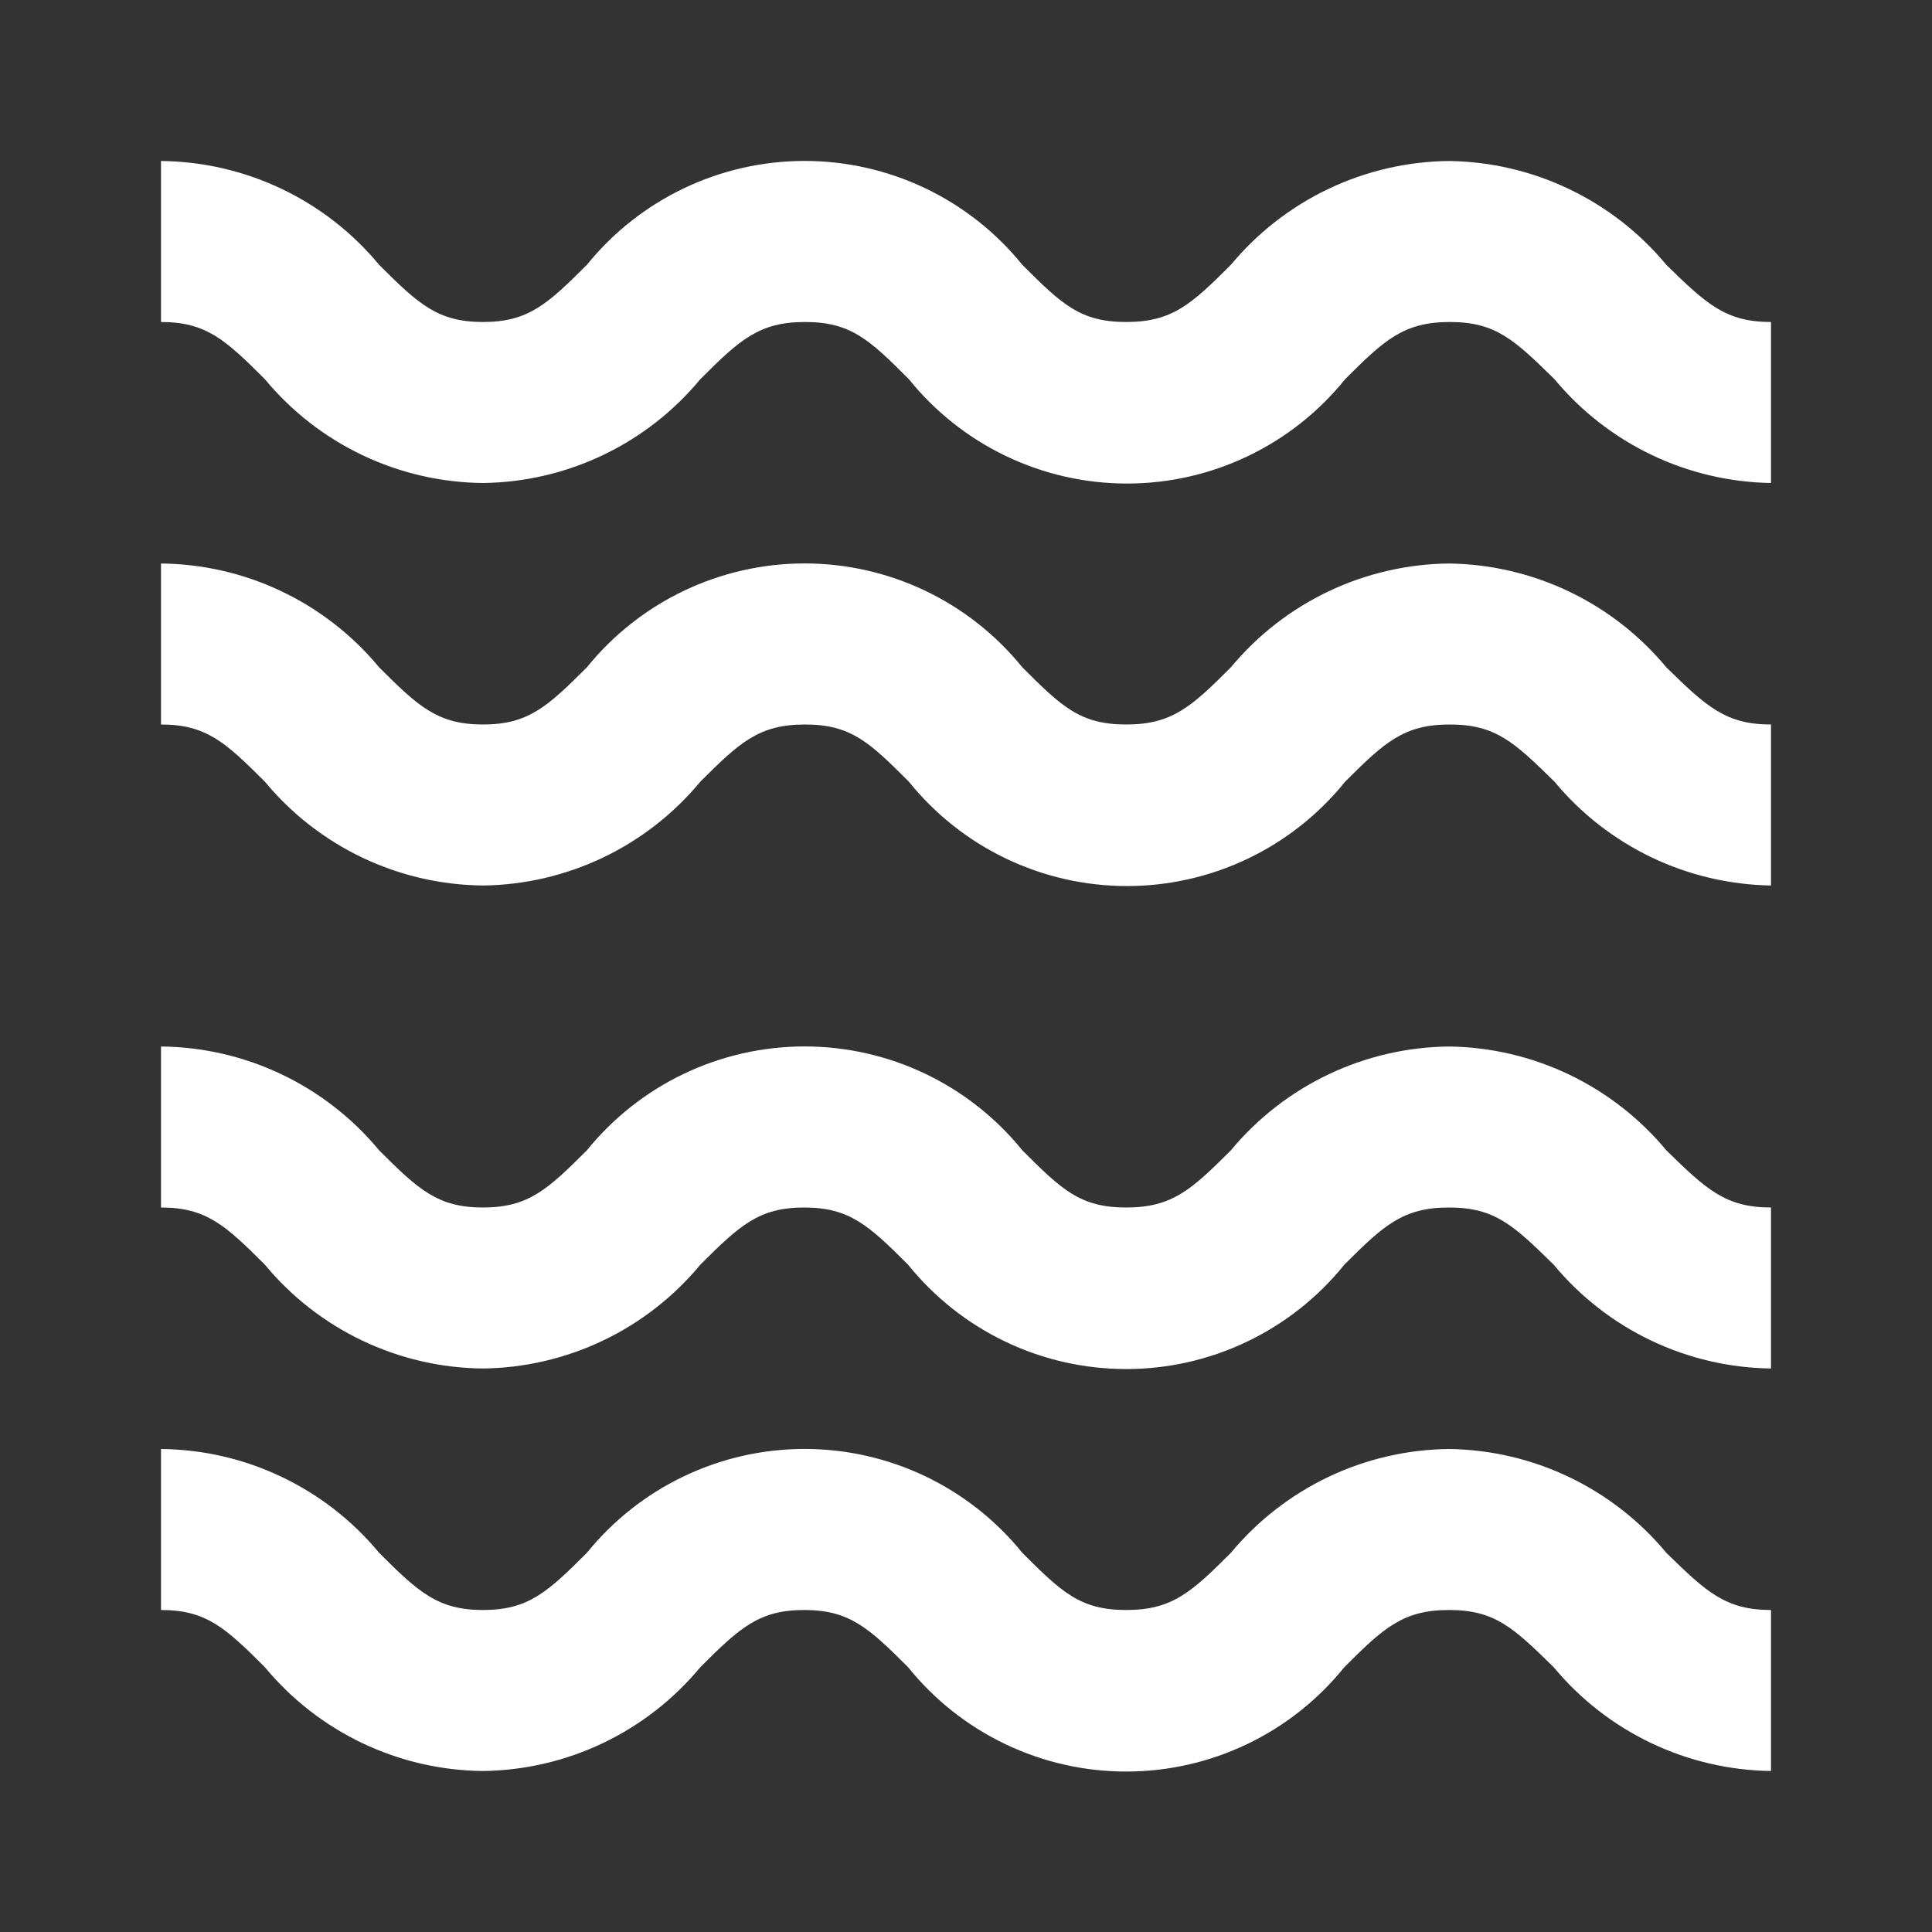
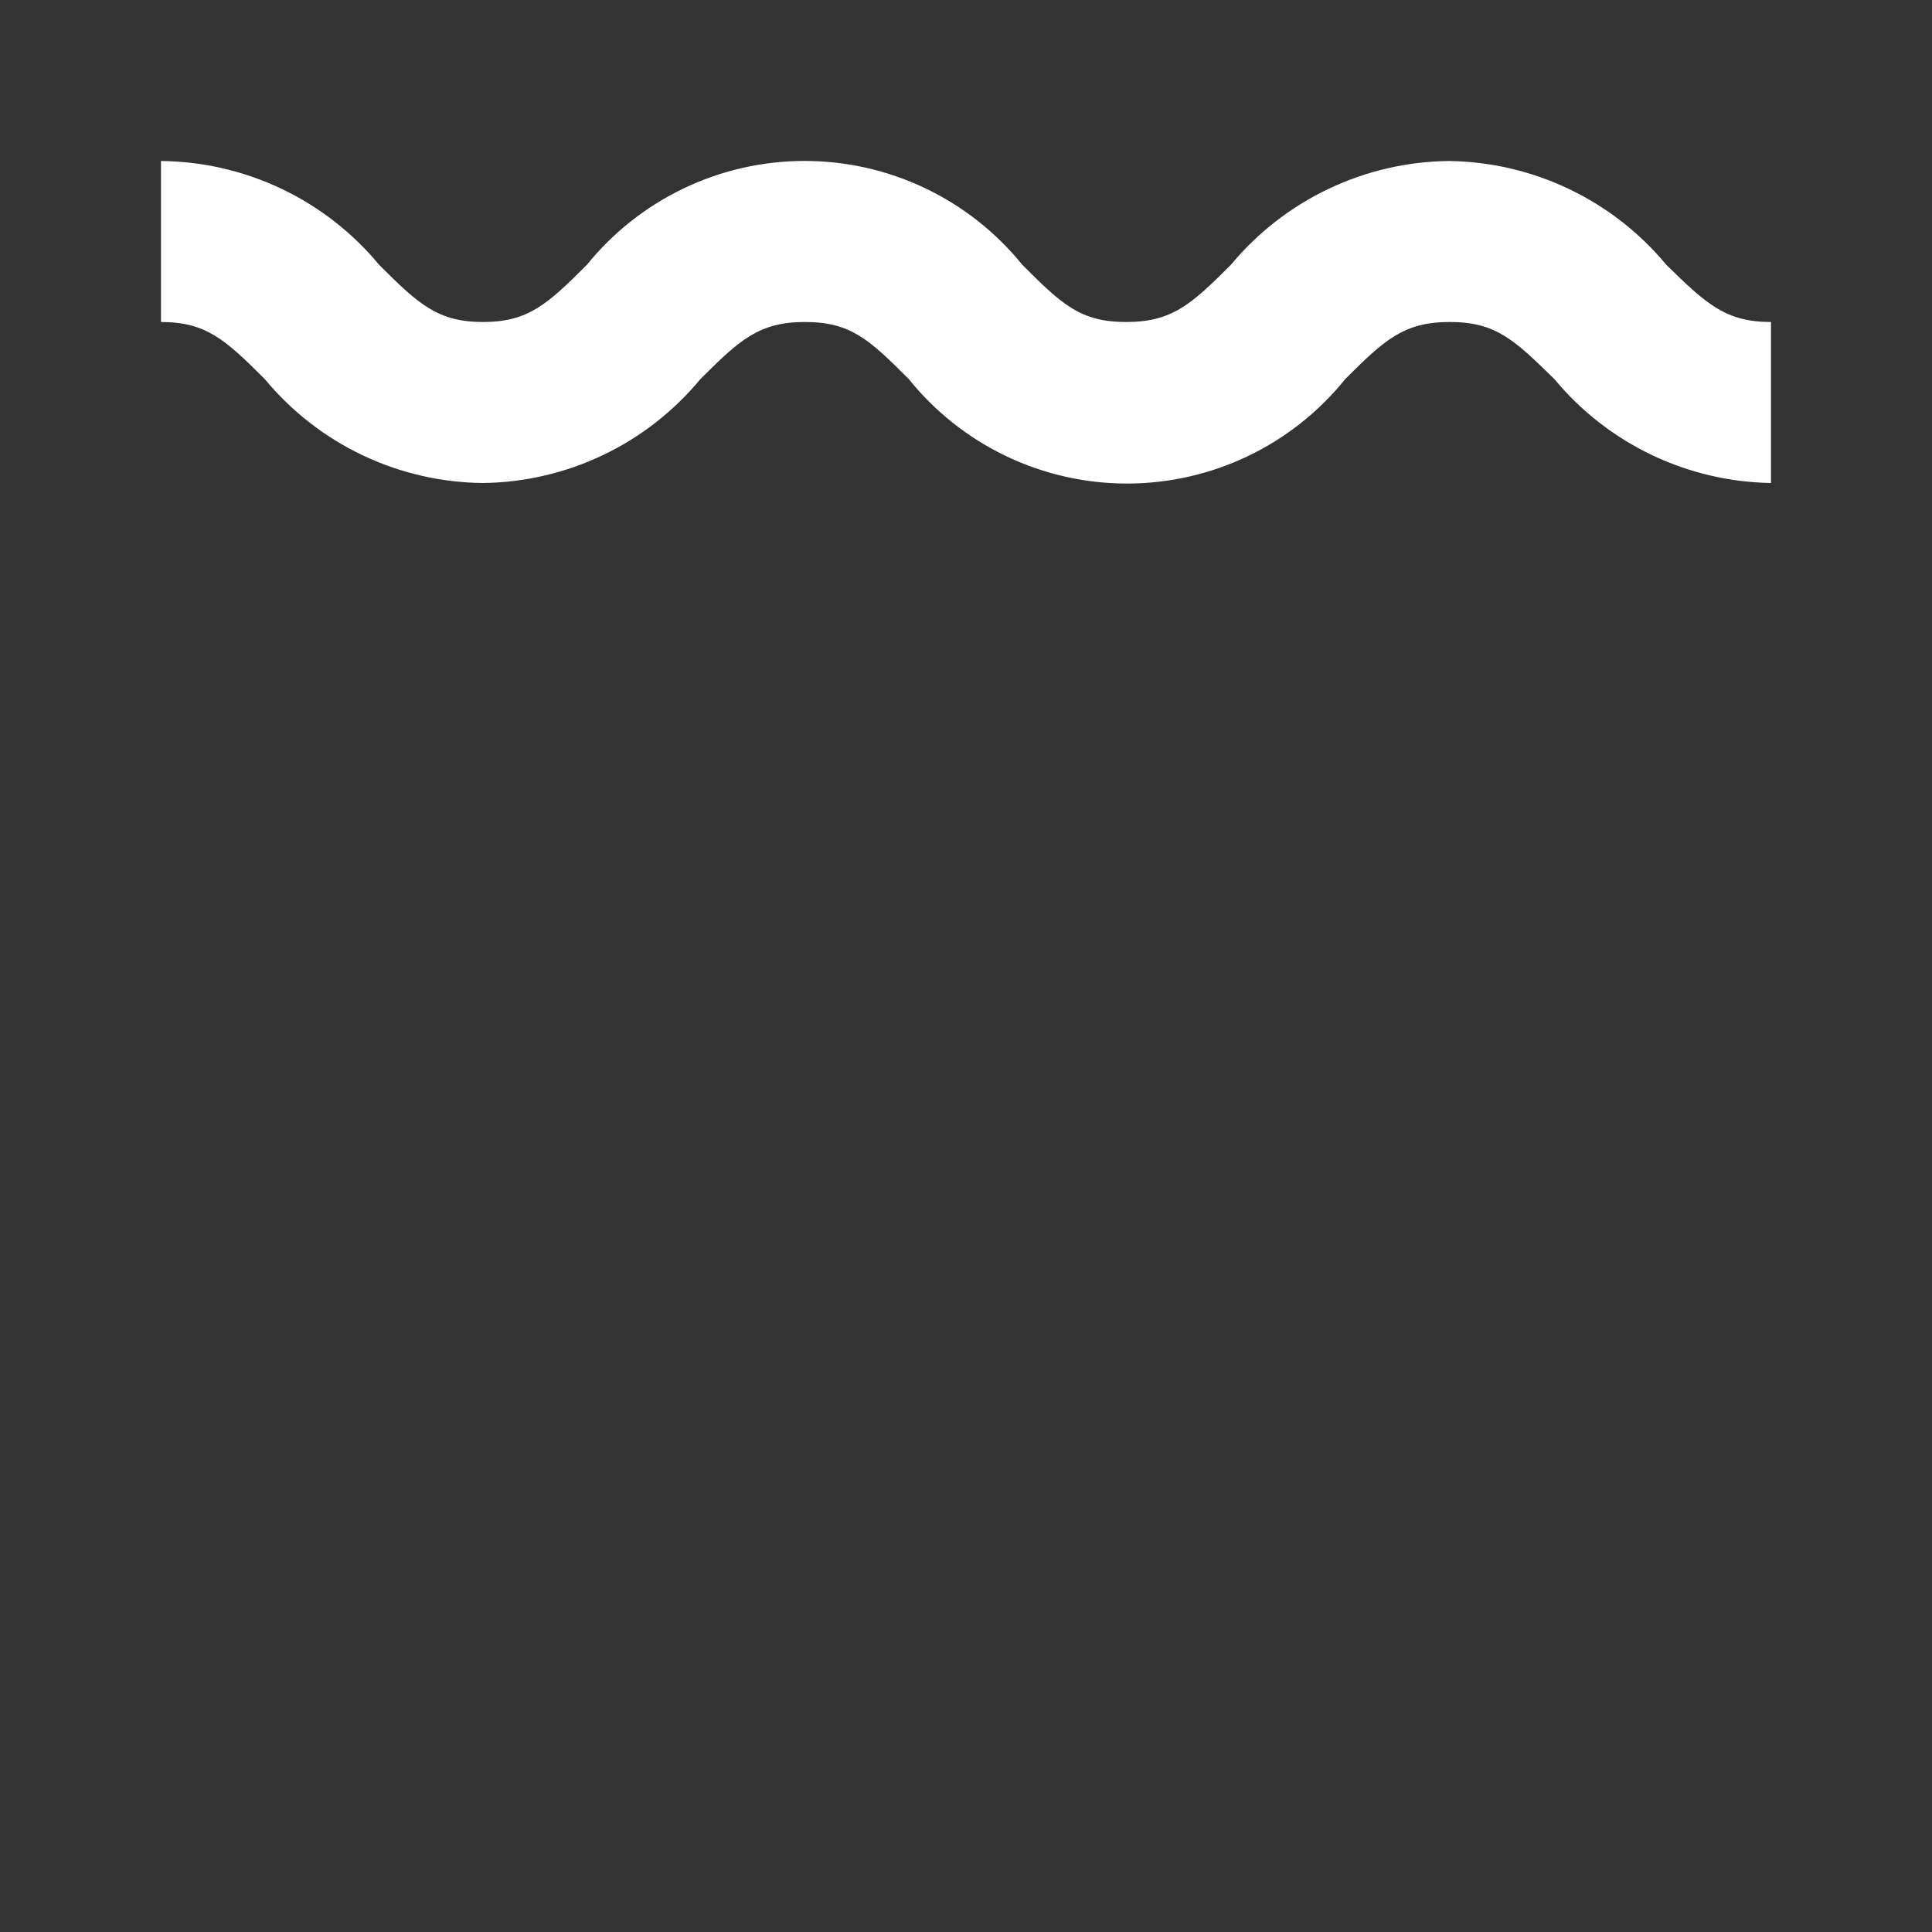
<svg xmlns="http://www.w3.org/2000/svg" width="60" height="60" viewBox="0 0 60 60" fill="none">
  <rect x="0" y="0" width="60" height="60" fill="#333333" stroke="none" />
  <path d="M45 5C43.704 5.013 42.427 5.309 41.257 5.866C40.087 6.423 39.053 7.228 38.225 8.225C37 9.45 36.4 10 34.975 10C33.55 10 32.975 9.45 31.75 8.225C30.934 7.217 29.904 6.405 28.734 5.846C27.564 5.288 26.284 4.998 24.988 4.998C23.691 4.998 22.411 5.288 21.241 5.846C20.071 6.405 19.041 7.217 18.225 8.225C17 9.45 16.4 10 15 10C13.6 10 13 9.45 11.775 8.225C10.949 7.227 9.914 6.421 8.744 5.864C7.574 5.307 6.296 5.012 5 5V10C6.4 10 7 10.55 8.225 11.775C9.051 12.773 10.086 13.579 11.256 14.136C12.426 14.693 13.704 14.988 15 15C16.292 14.985 17.565 14.688 18.73 14.131C19.896 13.574 20.926 12.77 21.75 11.775C22.975 10.55 23.575 10 25 10C26.425 10 27 10.55 28.225 11.775C29.04 12.787 30.072 13.604 31.245 14.165C32.417 14.726 33.7 15.017 35 15.017C36.3 15.017 37.583 14.726 38.755 14.165C39.928 13.604 40.96 12.787 41.775 11.775C43 10.55 43.6 10 45.025 10C46.45 10 47.025 10.55 48.275 11.775C49.097 12.766 50.124 13.567 51.285 14.124C52.445 14.68 53.713 14.979 55 15V10C53.6 10 53 9.45 51.75 8.225C50.925 7.231 49.895 6.428 48.729 5.871C47.564 5.314 46.291 5.017 45 5Z" fill="white" />
-   <path d="M45 17.5C43.704 17.514 42.427 17.809 41.257 18.366C40.087 18.923 39.053 19.728 38.225 20.725C37 21.95 36.4 22.5 34.975 22.5C33.55 22.5 32.975 21.95 31.75 20.725C30.934 19.717 29.904 18.905 28.734 18.346C27.564 17.788 26.284 17.498 24.988 17.498C23.691 17.498 22.411 17.788 21.241 18.346C20.071 18.905 19.041 19.717 18.225 20.725C17 21.95 16.4 22.5 15 22.5C13.6 22.5 13 21.95 11.775 20.725C10.949 19.727 9.914 18.921 8.744 18.364C7.574 17.806 6.296 17.512 5 17.5V22.5C6.4 22.5 7 23.05 8.225 24.275C9.051 25.273 10.086 26.079 11.256 26.636C12.426 27.193 13.704 27.488 15 27.5C16.292 27.485 17.565 27.188 18.73 26.631C19.896 26.074 20.926 25.27 21.75 24.275C22.975 23.05 23.575 22.5 25 22.5C26.425 22.5 27 23.05 28.225 24.275C29.04 25.287 30.072 26.104 31.245 26.665C32.417 27.226 33.7 27.517 35 27.517C36.3 27.517 37.583 27.226 38.755 26.665C39.928 26.104 40.96 25.287 41.775 24.275C43 23.05 43.6 22.5 45.025 22.5C46.45 22.5 47.025 23.05 48.275 24.275C49.097 25.266 50.124 26.067 51.285 26.624C52.445 27.18 53.713 27.479 55 27.5V22.5C53.6 22.5 53 21.95 51.75 20.725C50.925 19.731 49.895 18.928 48.729 18.371C47.564 17.814 46.291 17.517 45 17.5Z" fill="white" />
-   <path d="M45 32.5C43.704 32.514 42.427 32.809 41.257 33.366C40.087 33.923 39.053 34.728 38.225 35.725C37 36.95 36.4 37.5 34.975 37.5C33.55 37.5 32.975 36.95 31.75 35.725C30.934 34.717 29.904 33.905 28.734 33.346C27.564 32.788 26.284 32.498 24.988 32.498C23.691 32.498 22.411 32.788 21.241 33.346C20.071 33.905 19.041 34.717 18.225 35.725C17 36.95 16.4 37.5 15 37.5C13.6 37.5 13 36.95 11.775 35.725C10.949 34.727 9.914 33.921 8.744 33.364C7.574 32.806 6.296 32.512 5 32.5V37.5C6.4 37.5 7 38.05 8.225 39.275C9.051 40.273 10.086 41.079 11.256 41.636C12.426 42.193 13.704 42.488 15 42.5C16.292 42.484 17.565 42.188 18.73 41.631C19.896 41.074 20.926 40.27 21.75 39.275C22.975 38.05 23.575 37.5 24.975 37.5C26.375 37.5 26.975 38.05 28.2 39.275C29.015 40.287 30.047 41.104 31.22 41.665C32.392 42.226 33.675 42.517 34.975 42.517C36.275 42.517 37.558 42.226 38.73 41.665C39.903 41.104 40.935 40.287 41.75 39.275C42.975 38.05 43.575 37.5 45 37.5C46.425 37.5 47 38.05 48.25 39.275C49.075 40.269 50.105 41.072 51.271 41.629C52.436 42.186 53.709 42.483 55 42.5V37.5C53.6 37.5 53 36.95 51.75 35.725C50.925 34.731 49.895 33.928 48.729 33.371C47.564 32.814 46.291 32.517 45 32.5Z" fill="white" />
-   <path d="M45 45C43.704 45.014 42.427 45.309 41.257 45.866C40.087 46.423 39.053 47.228 38.225 48.225C37 49.45 36.4 50 34.975 50C33.55 50 32.975 49.45 31.75 48.225C30.934 47.217 29.904 46.405 28.734 45.846C27.564 45.288 26.284 44.998 24.988 44.998C23.691 44.998 22.411 45.288 21.241 45.846C20.071 46.405 19.041 47.217 18.225 48.225C17 49.45 16.4 50 15 50C13.6 50 13 49.45 11.775 48.225C10.949 47.227 9.914 46.421 8.744 45.864C7.574 45.306 6.296 45.012 5 45V50C6.4 50 7 50.55 8.225 51.775C9.051 52.773 10.086 53.579 11.256 54.136C12.426 54.693 13.704 54.988 15 55C16.292 54.984 17.565 54.688 18.73 54.131C19.896 53.574 20.926 52.77 21.75 51.775C22.975 50.55 23.575 50 24.975 50C26.375 50 26.975 50.55 28.2 51.775C29.015 52.787 30.047 53.604 31.22 54.165C32.392 54.726 33.675 55.017 34.975 55.017C36.275 55.017 37.558 54.726 38.73 54.165C39.903 53.604 40.935 52.787 41.75 51.775C42.975 50.55 43.575 50 45 50C46.425 50 47 50.55 48.25 51.775C49.075 52.769 50.105 53.572 51.271 54.129C52.436 54.686 53.709 54.983 55 55V50C53.6 50 53 49.45 51.75 48.225C50.925 47.231 49.895 46.428 48.729 45.871C47.564 45.314 46.291 45.017 45 45Z" fill="white" />
</svg>